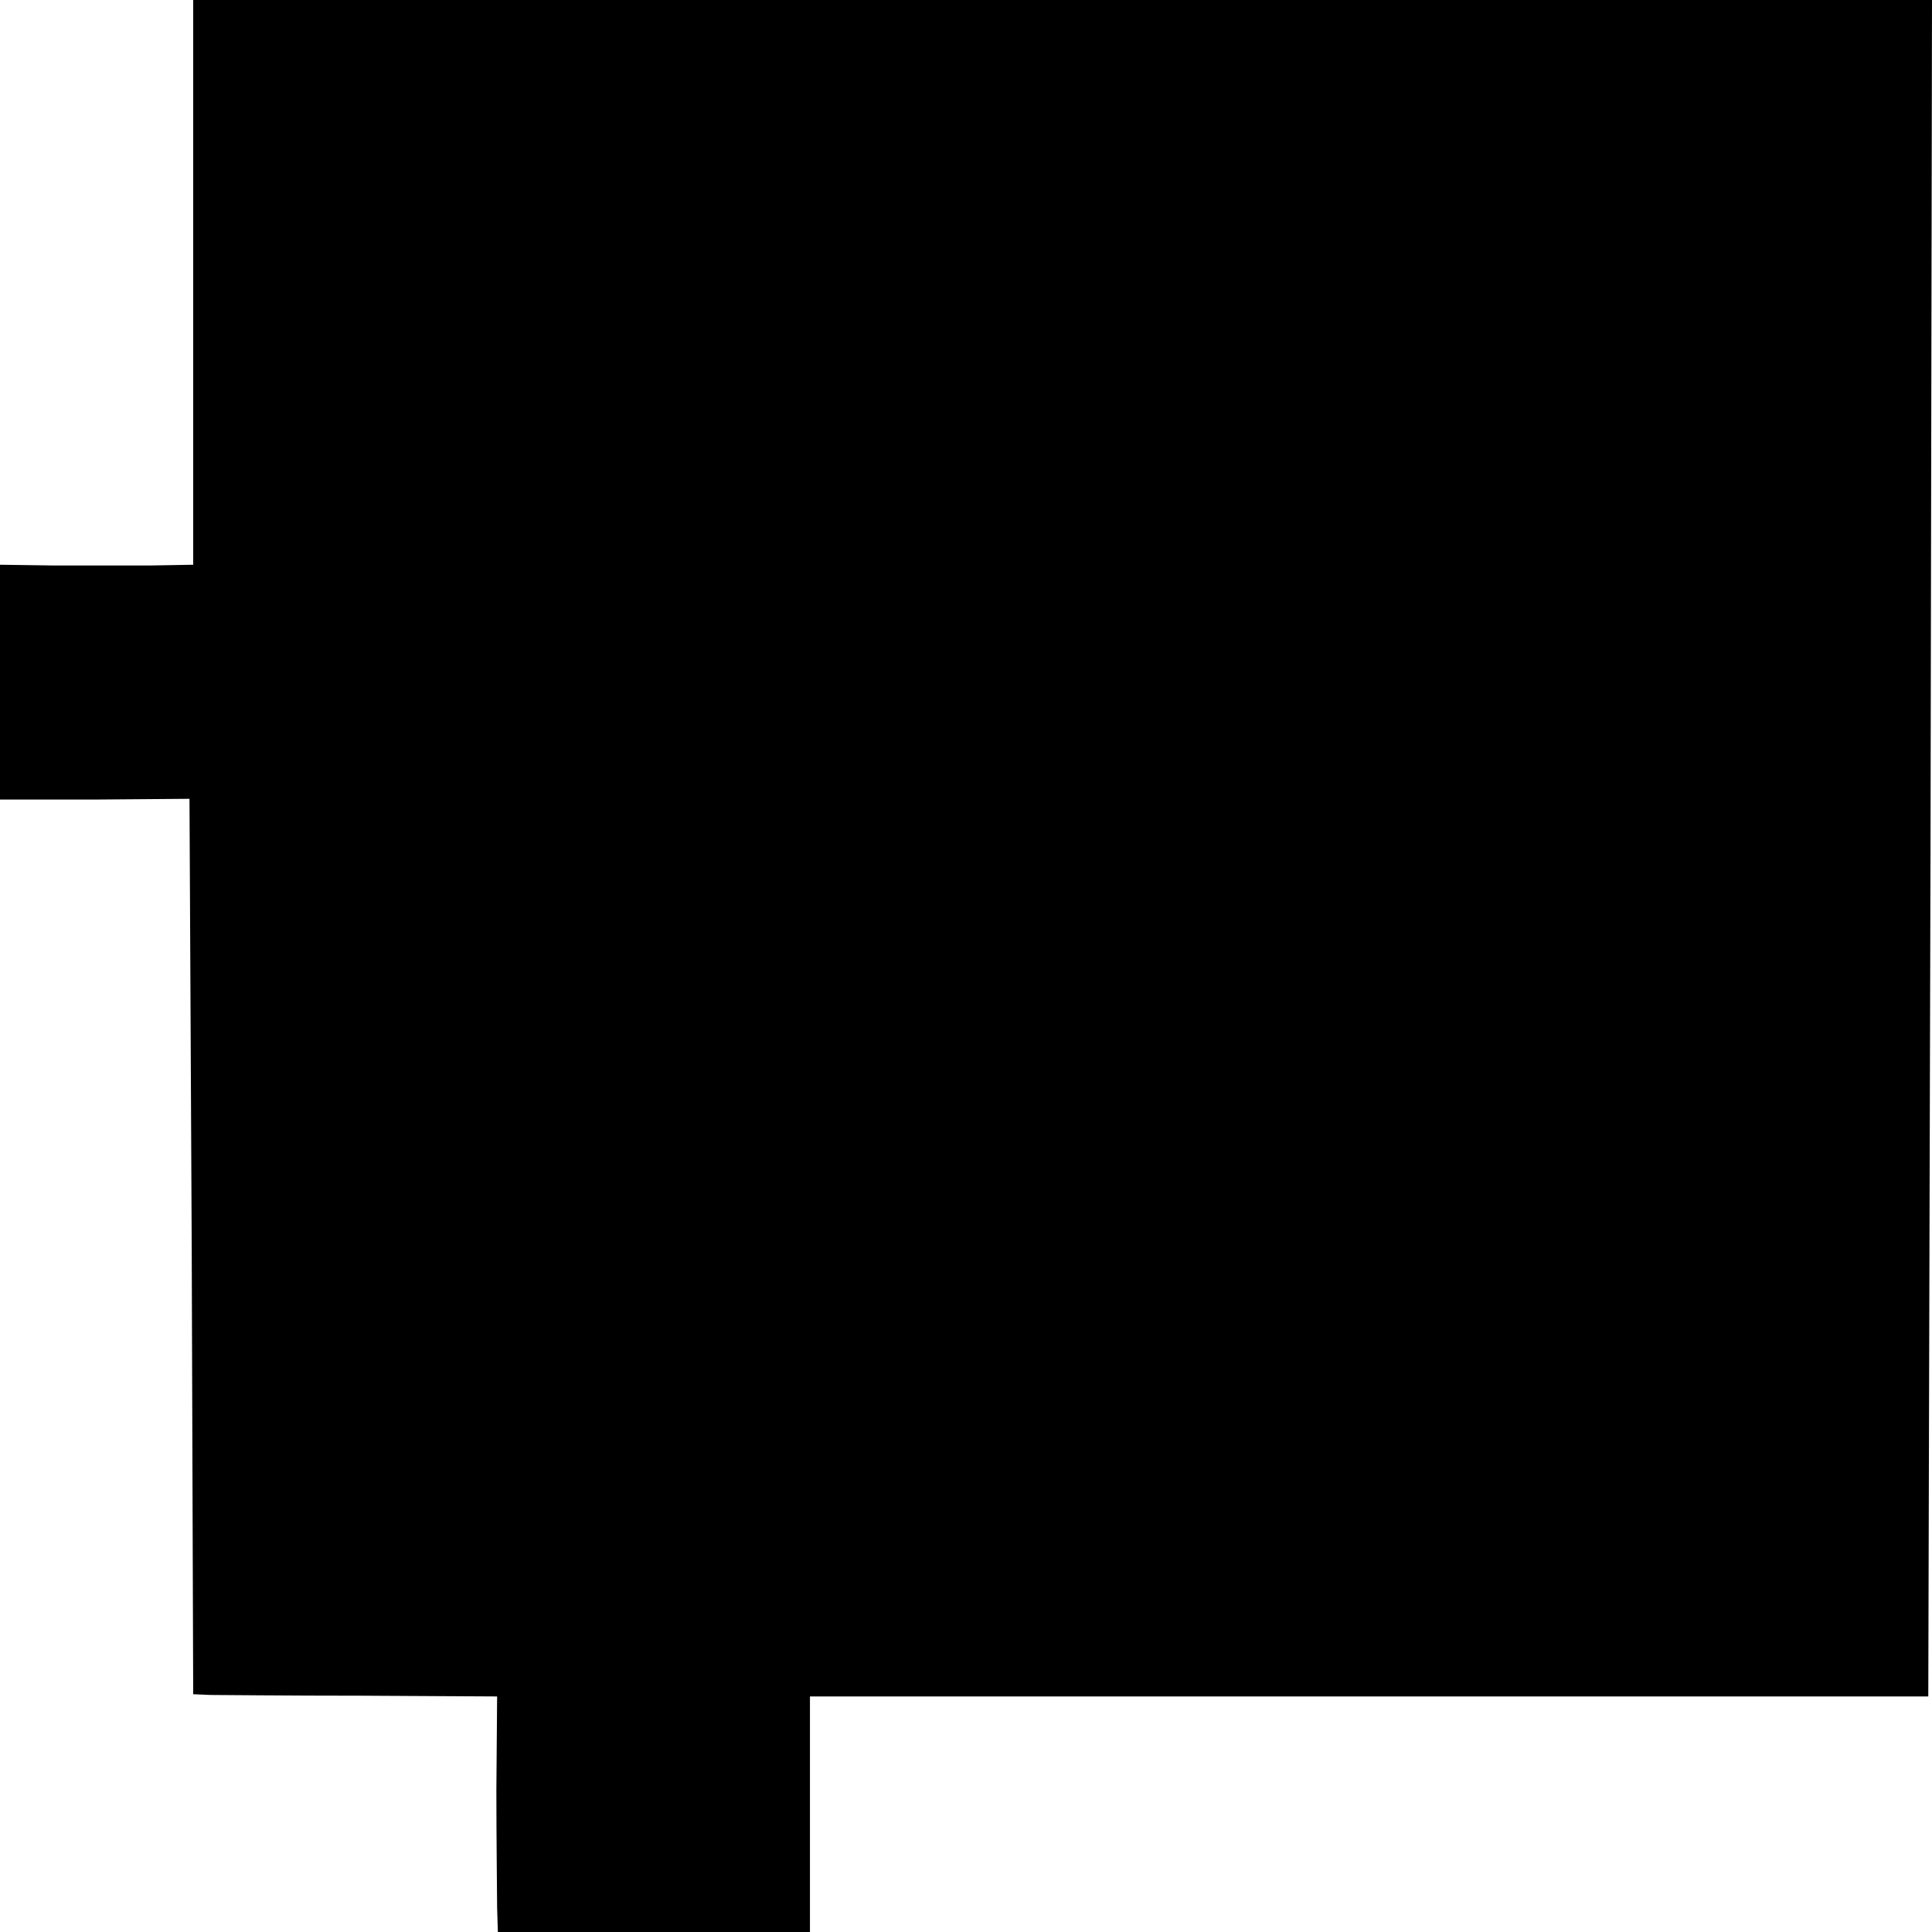
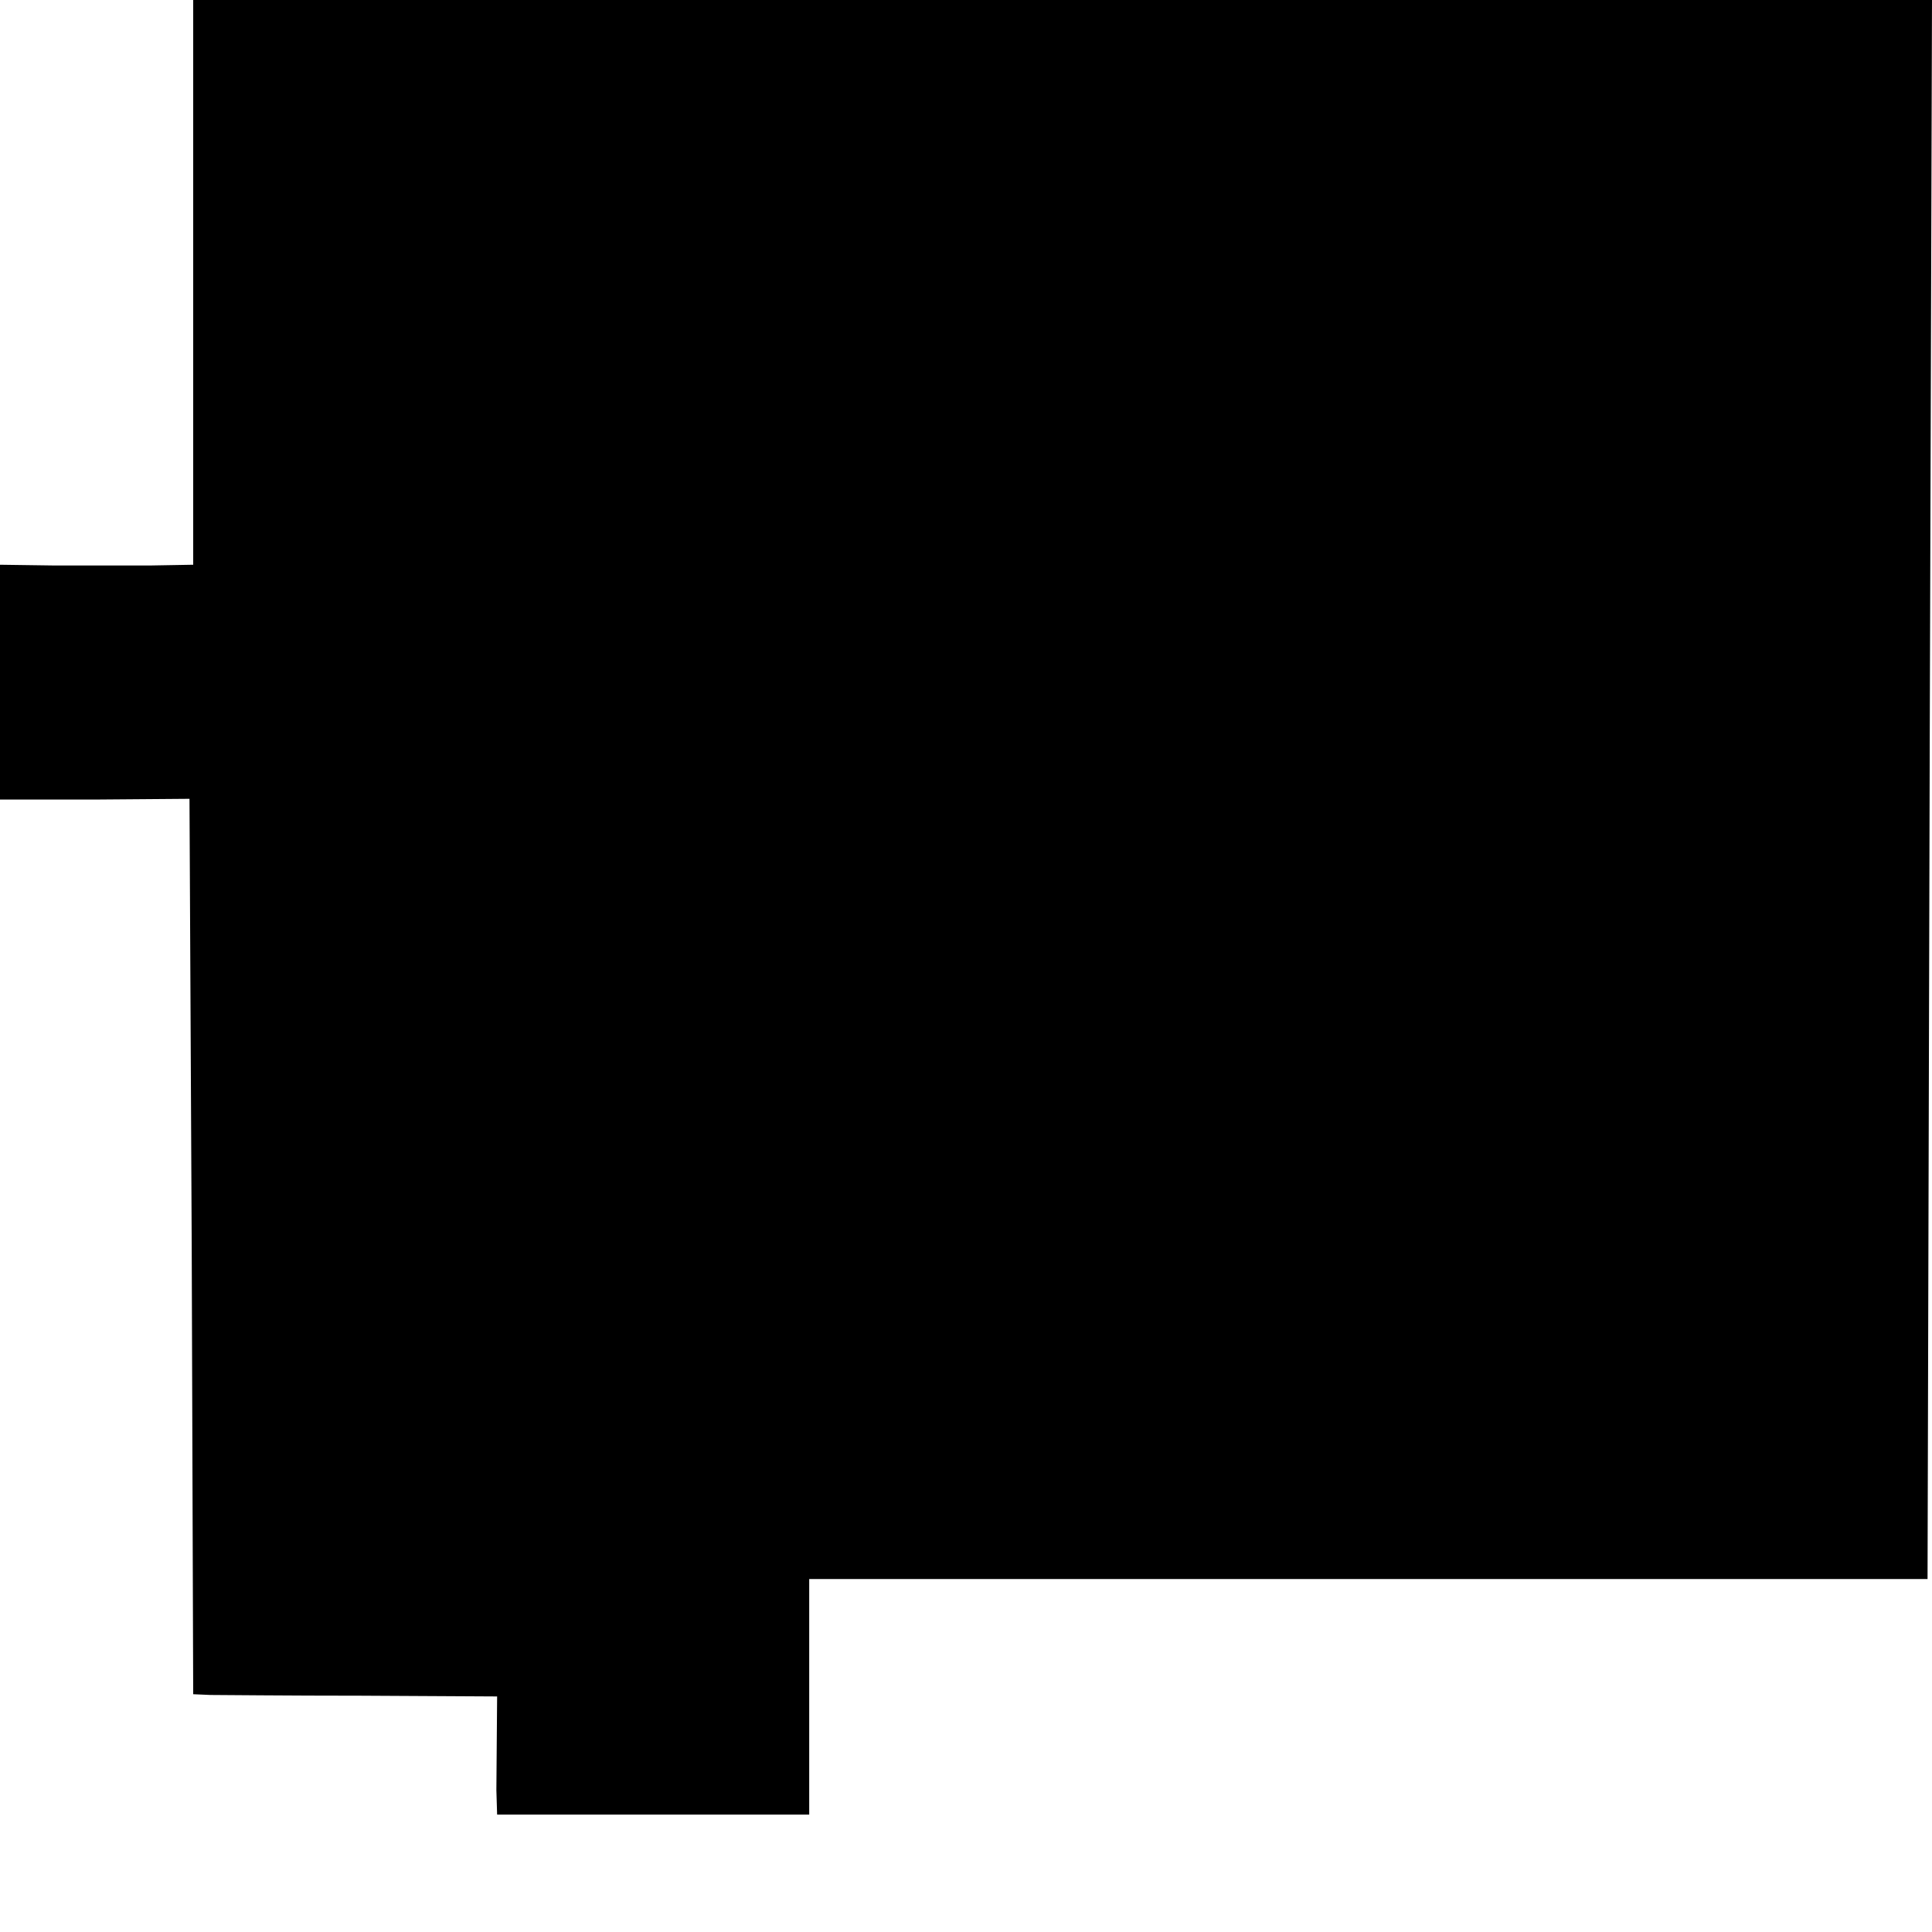
<svg xmlns="http://www.w3.org/2000/svg" version="1.0" width="346.667" height="346.667" viewBox="0 0 260 260">
-   <path d="M26 38v38l-5.7.1H7.2L0 76v31.6h12.8l12.7-.1.3 60.3.2 60.2 2.3.1c1.2 0 10.4.1 20.4.1l18.2.1-.1 12.6c0 6.9.1 14.1.1 15.8l.1 3.3h42v-31.7h150.5l.3-114.1L260 0H26v38z" />
+   <path d="M26 38v38l-5.7.1H7.2L0 76v31.6h12.8l12.7-.1.3 60.3.2 60.2 2.3.1c1.2 0 10.4.1 20.4.1l18.2.1-.1 12.6l.1 3.3h42v-31.7h150.5l.3-114.1L260 0H26v38z" />
</svg>